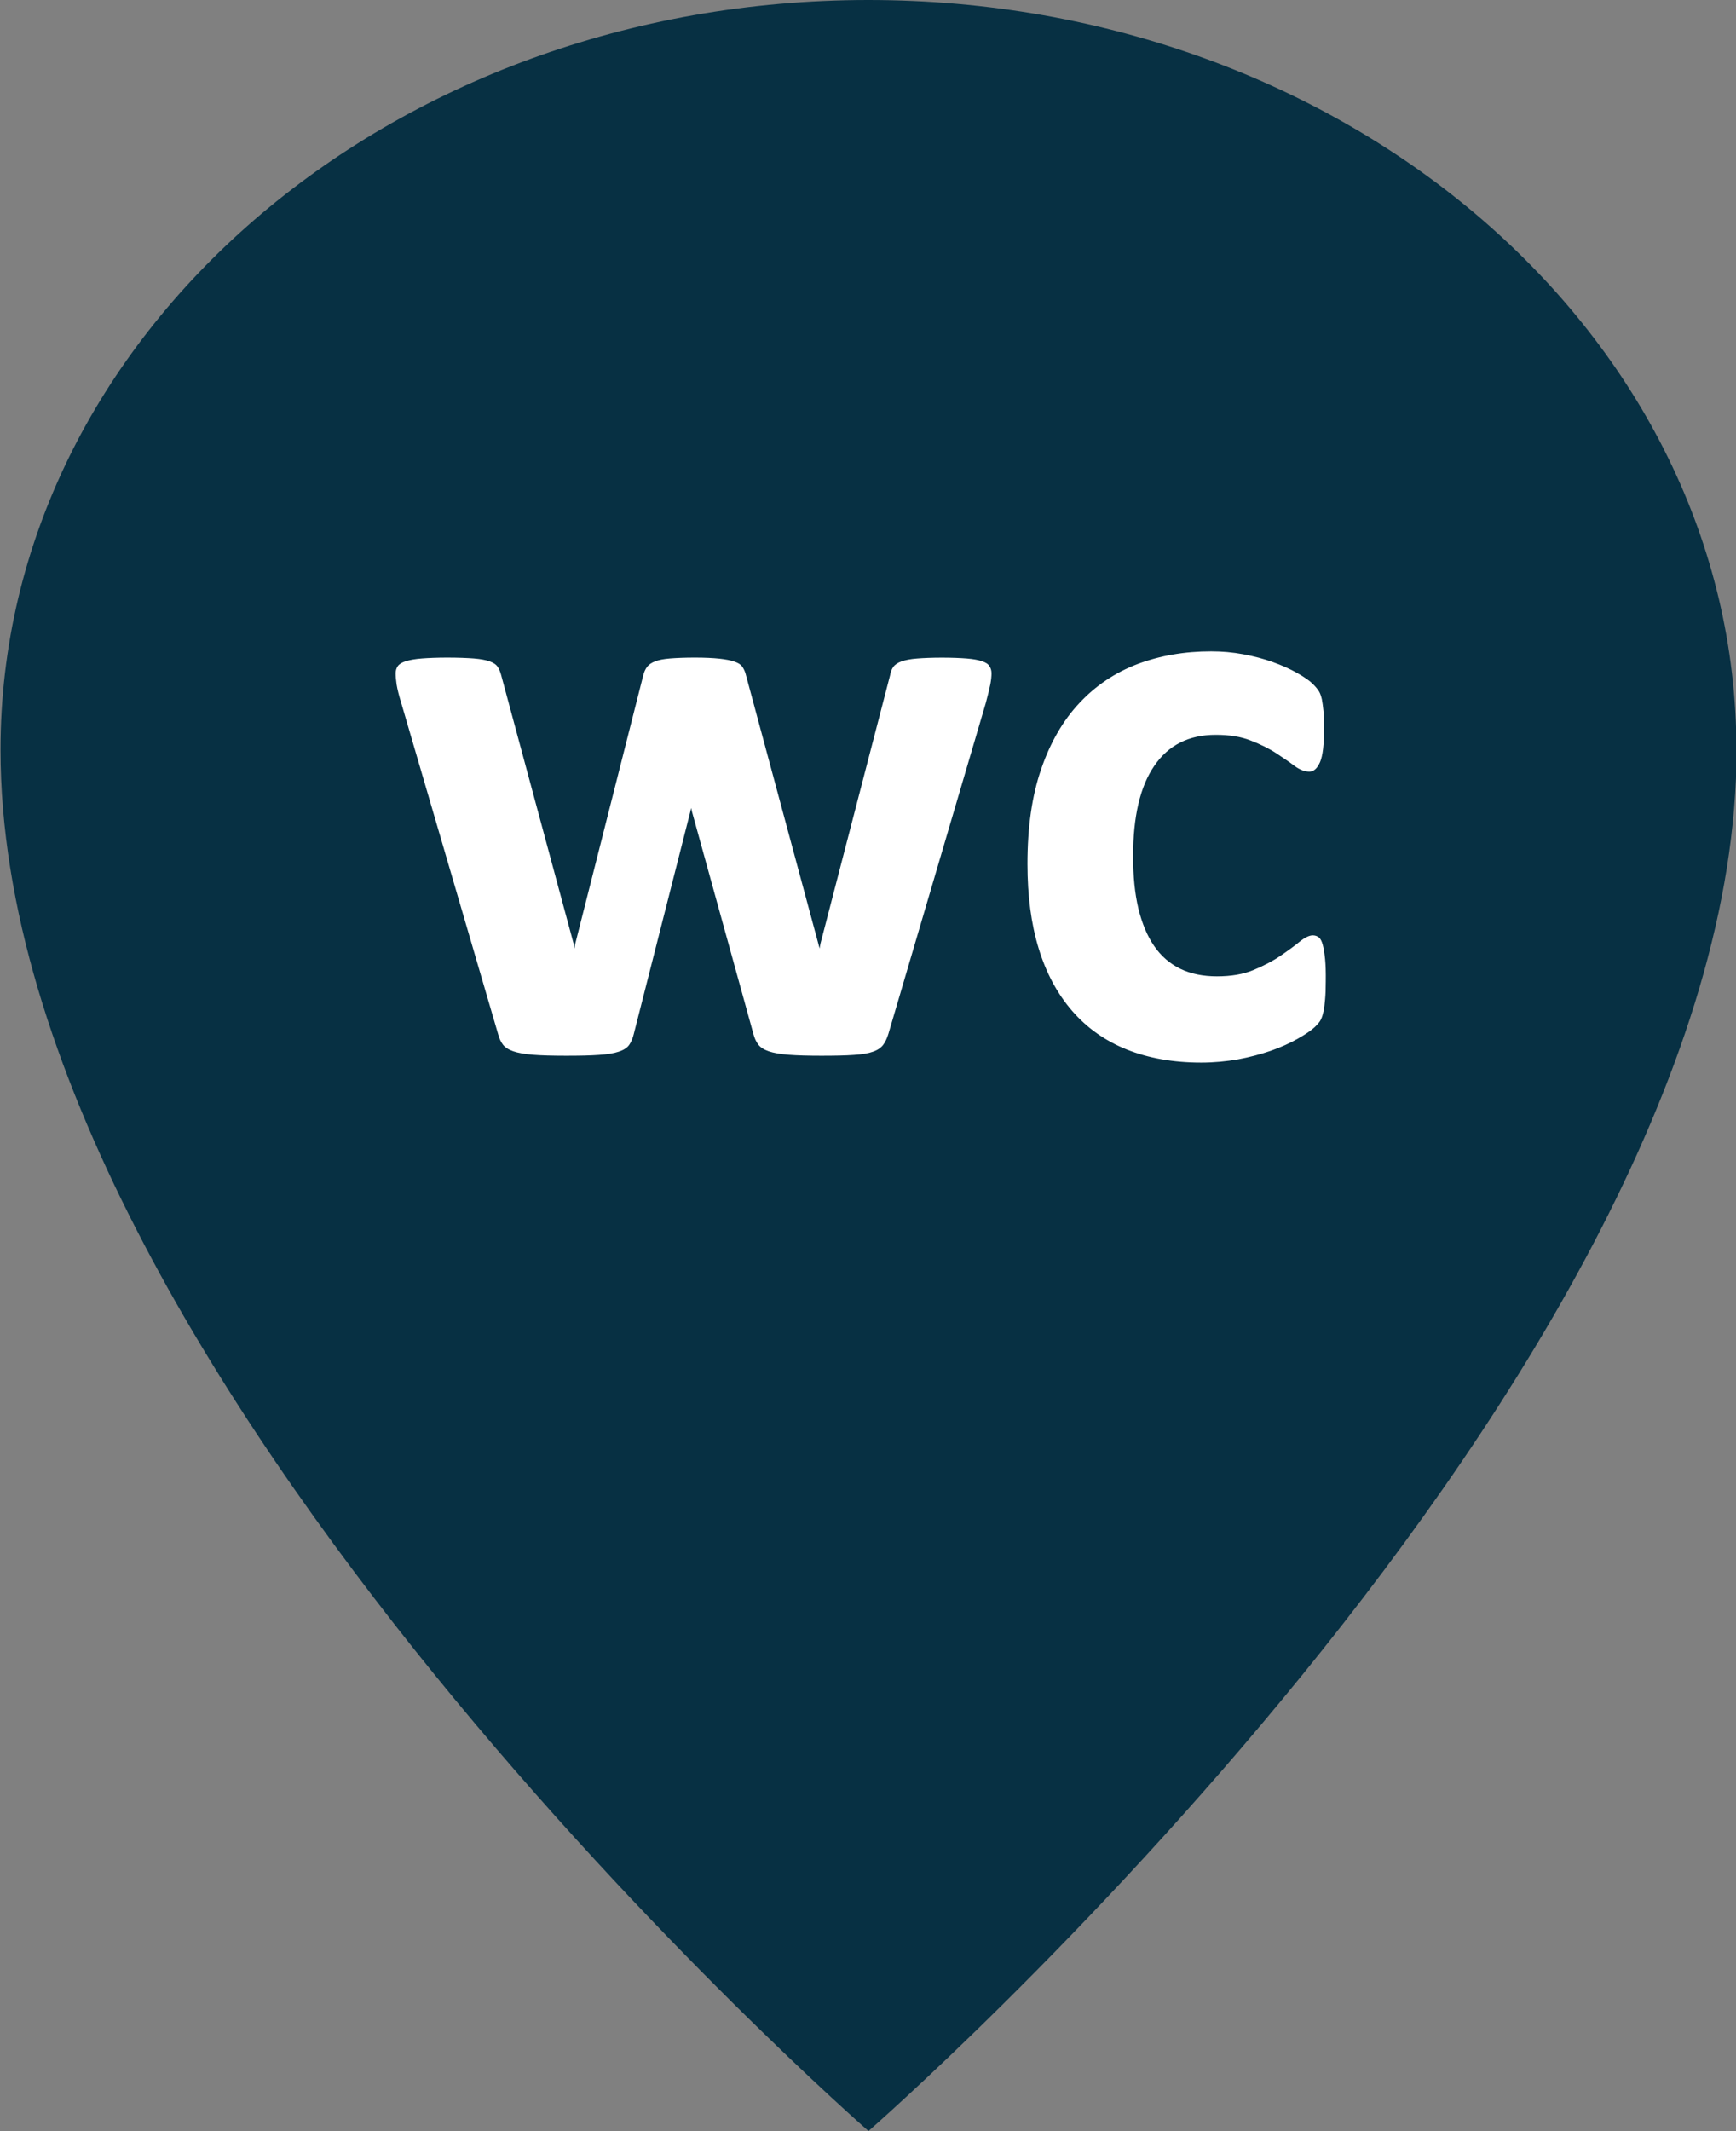
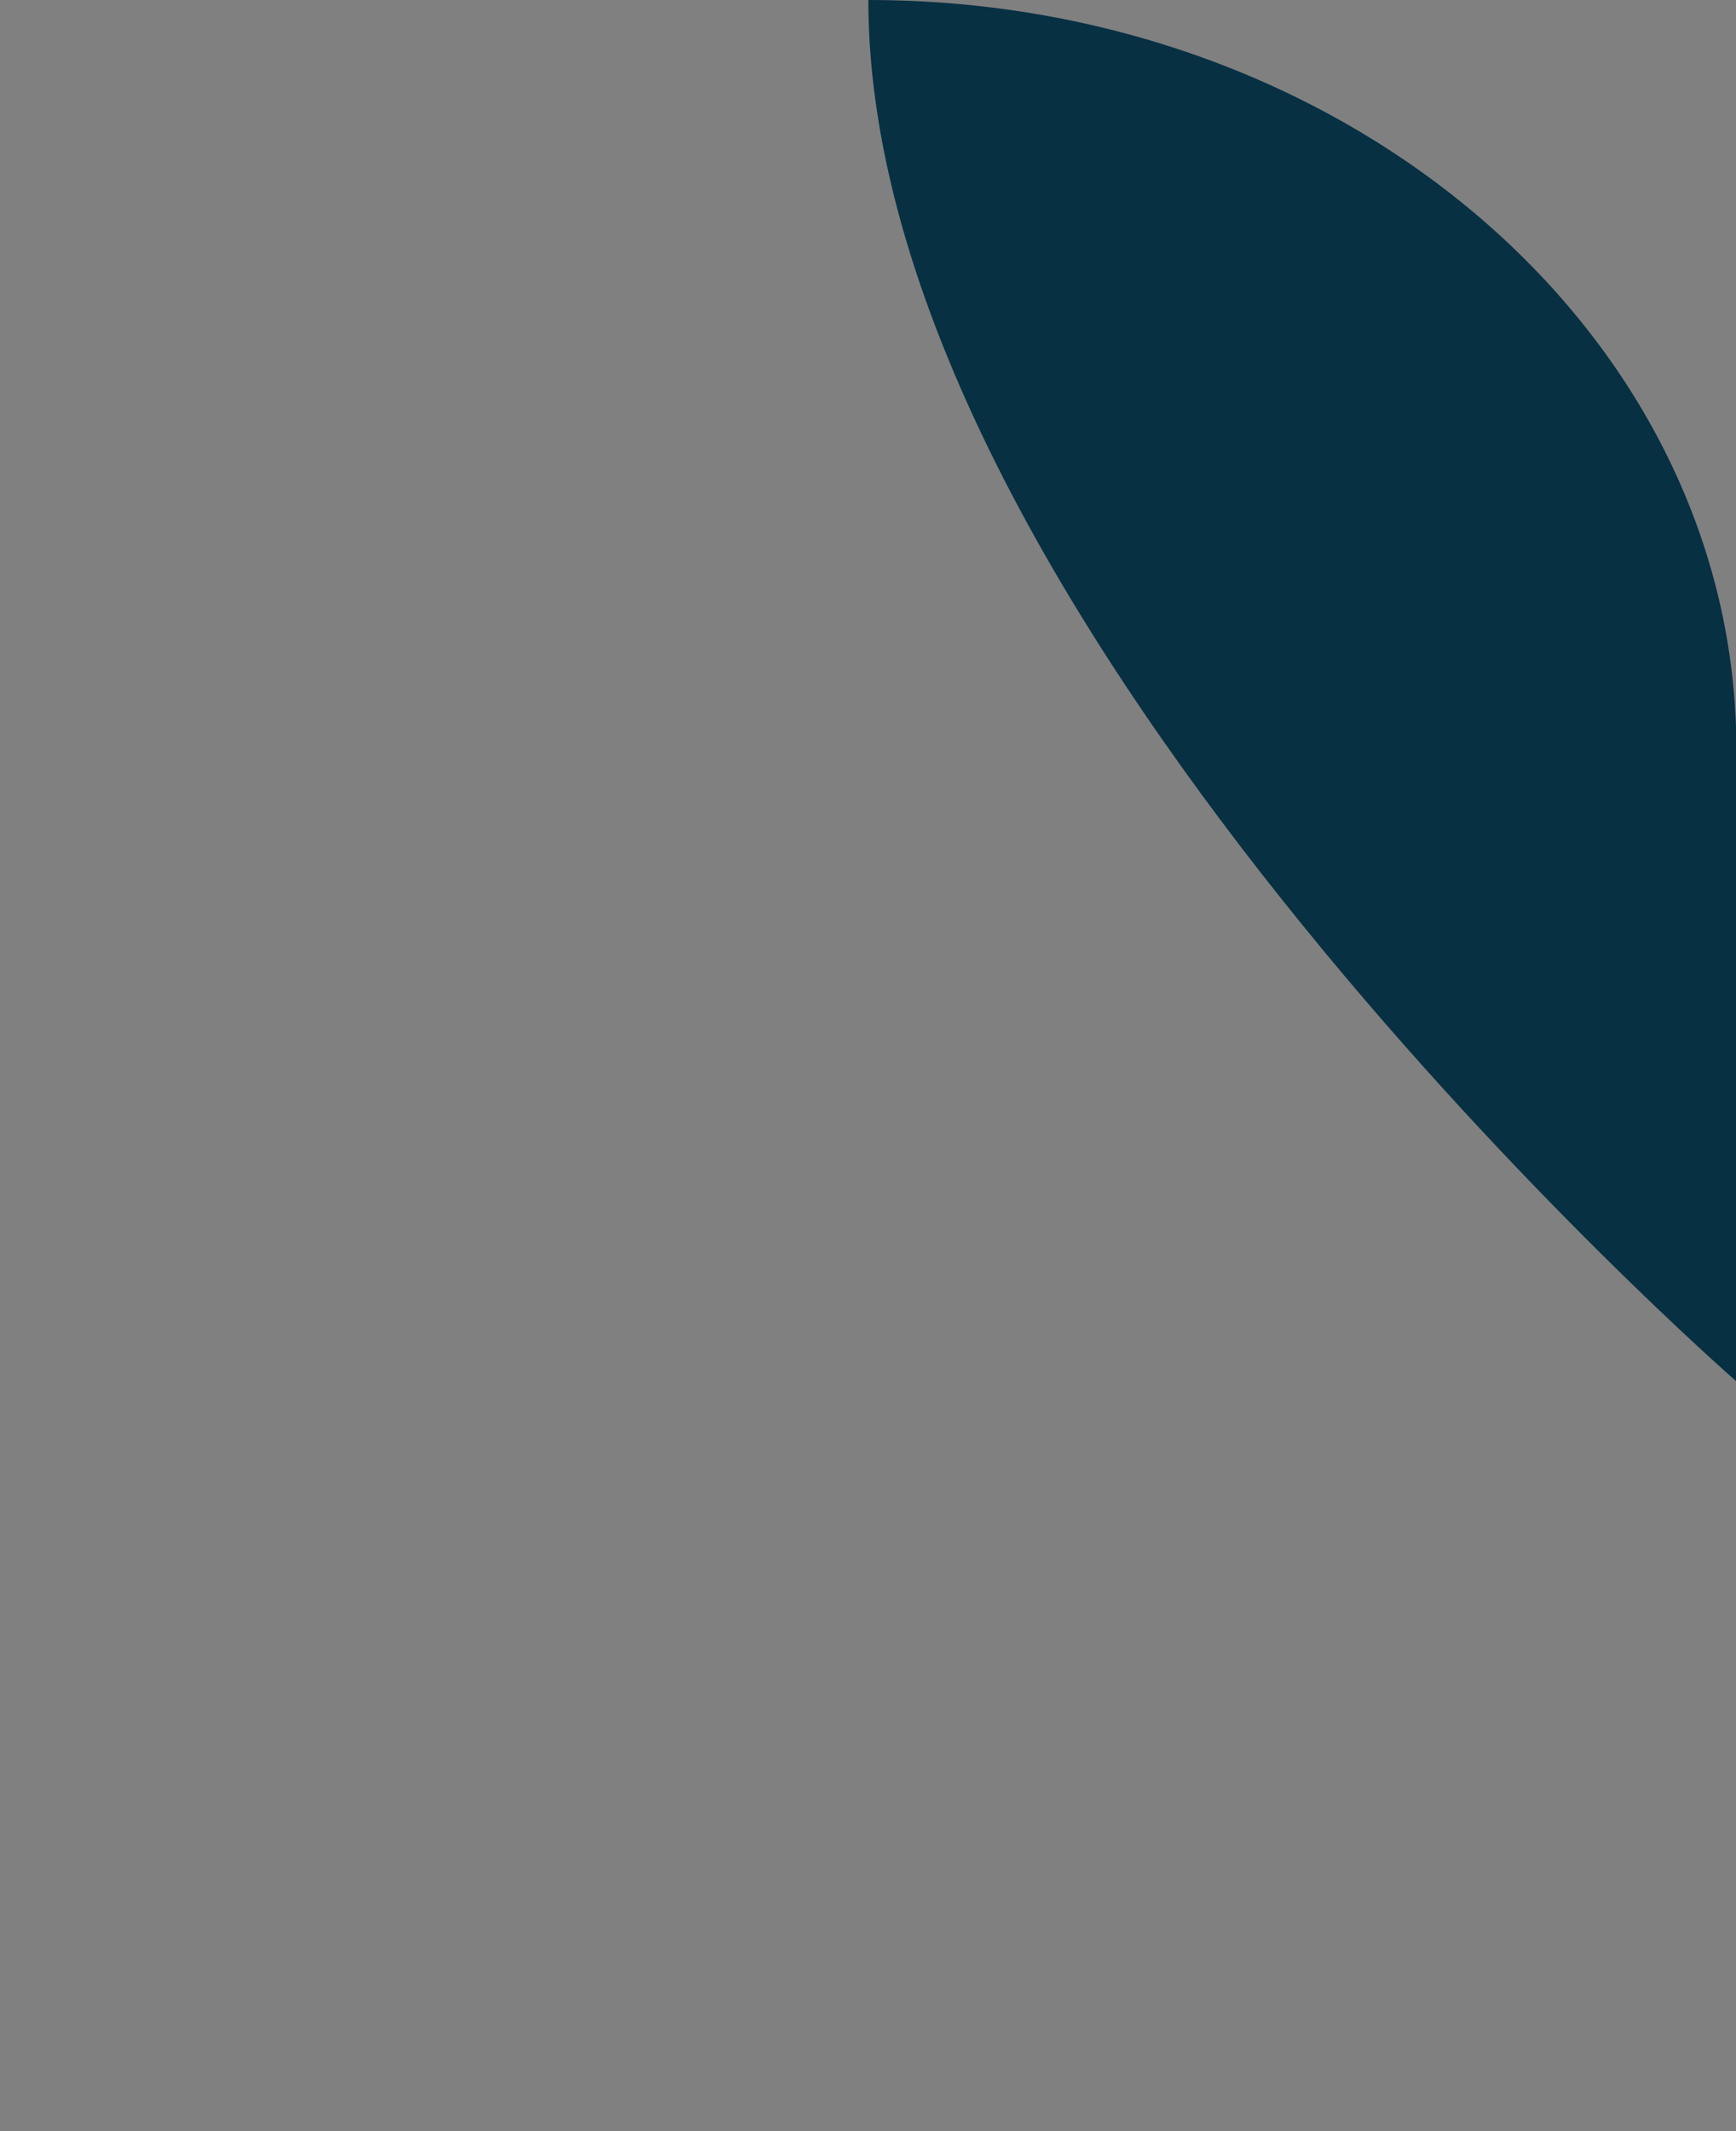
<svg xmlns="http://www.w3.org/2000/svg" version="1.1" x="0px" y="0px" width="33.953px" height="41.654px" viewBox="0 0 33.953 41.654" enable-background="new 0 0 33.953 41.654" xml:space="preserve">
  <rect x="0" y="0" width="33.953" height="41.654" fill="#808080" stroke="none" />
  <g id="Layer_1">
</g>
  <g id="Layer_2" display="none">
    <path display="inline" fill="#FFFFFF" d="M16.986,4.283c-6.697,0-12.144,5.449-12.144,12.145S10.289,28.57,16.986,28.57   c6.696,0,12.142-5.447,12.142-12.143S23.683,4.283,16.986,4.283 M16.986,29.832c-7.392,0-13.403-6.014-13.403-13.404   c0-7.393,6.011-13.405,13.403-13.405c7.39,0,13.403,6.013,13.403,13.405C30.39,23.818,24.376,29.832,16.986,29.832" />
  </g>
  <g id="Layer_3">
    <g>
-       <path fill="#073043" d="M33.961,14.654C33.961,6.562,26.359,0,16.983,0S0.01,6.562,0.01,14.654c0,12.207,16.976,27,16.976,27    s16.978-14.789,16.978-27H33.961z" />
-       <path fill="#FFFFFF" d="M25.916,18.747c-0.012-0.113-0.025-0.204-0.045-0.276c-0.019-0.072-0.045-0.122-0.075-0.147    c-0.033-0.026-0.073-0.041-0.12-0.041c-0.069,0-0.156,0.042-0.256,0.123c-0.103,0.084-0.228,0.175-0.378,0.278    c-0.147,0.1-0.323,0.192-0.523,0.275c-0.199,0.084-0.438,0.125-0.718,0.125c-0.271,0-0.509-0.048-0.715-0.147    c-0.205-0.1-0.376-0.246-0.512-0.444c-0.136-0.197-0.238-0.442-0.31-0.736c-0.069-0.293-0.103-0.632-0.103-1.017    c0-0.778,0.138-1.37,0.416-1.772c0.276-0.404,0.676-0.605,1.2-0.605c0.266,0,0.497,0.036,0.688,0.113    c0.19,0.074,0.357,0.156,0.497,0.248c0.137,0.091,0.258,0.172,0.359,0.249c0.102,0.074,0.196,0.11,0.288,0.11    c0.085,0,0.154-0.063,0.209-0.188c0.053-0.125,0.078-0.342,0.078-0.651c0-0.133-0.003-0.247-0.011-0.341    c-0.009-0.093-0.02-0.171-0.032-0.234c-0.015-0.063-0.032-0.116-0.057-0.156s-0.064-0.09-0.123-0.147    c-0.059-0.06-0.159-0.129-0.301-0.21c-0.141-0.08-0.302-0.152-0.48-0.215c-0.179-0.064-0.37-0.114-0.575-0.152    c-0.206-0.038-0.414-0.057-0.628-0.057c-0.524,0-1.004,0.084-1.441,0.248c-0.437,0.166-0.817,0.419-1.137,0.762    c-0.32,0.34-0.57,0.771-0.748,1.292c-0.18,0.52-0.268,1.137-0.268,1.854c0,0.619,0.072,1.169,0.218,1.647    c0.146,0.48,0.365,0.888,0.653,1.221c0.289,0.334,0.644,0.587,1.068,0.757c0.424,0.17,0.912,0.257,1.46,0.257    c0.246,0,0.486-0.023,0.718-0.063c0.231-0.043,0.445-0.1,0.646-0.169c0.196-0.069,0.373-0.149,0.526-0.236    c0.156-0.088,0.264-0.164,0.33-0.226c0.063-0.061,0.104-0.11,0.121-0.15c0.021-0.041,0.036-0.093,0.05-0.158    c0.014-0.064,0.024-0.142,0.031-0.234c0.009-0.094,0.013-0.21,0.013-0.349C25.932,19.003,25.927,18.86,25.916,18.747     M19.351,13.02c-0.025-0.041-0.075-0.073-0.147-0.096c-0.072-0.024-0.171-0.042-0.295-0.052c-0.127-0.01-0.289-0.017-0.486-0.017    c-0.196,0-0.358,0.007-0.485,0.017c-0.131,0.01-0.23,0.029-0.308,0.057c-0.072,0.026-0.127,0.062-0.159,0.107    c-0.031,0.045-0.053,0.1-0.063,0.165l-1.361,5.243L16.03,18.54l-0.024-0.09l-1.424-5.282c-0.016-0.054-0.04-0.102-0.068-0.142    c-0.03-0.039-0.08-0.071-0.153-0.094c-0.072-0.026-0.168-0.043-0.292-0.057c-0.123-0.013-0.283-0.021-0.48-0.021    s-0.359,0.007-0.484,0.017c-0.125,0.01-0.224,0.029-0.293,0.057c-0.068,0.026-0.122,0.062-0.156,0.107    c-0.034,0.045-0.059,0.1-0.075,0.165l-1.329,5.243l-0.017,0.097l-0.017-0.097L9.803,13.2c-0.017-0.065-0.039-0.12-0.069-0.165    s-0.081-0.081-0.157-0.107c-0.074-0.027-0.177-0.046-0.311-0.057c-0.133-0.01-0.307-0.017-0.52-0.017    c-0.198,0-0.362,0.007-0.493,0.017c-0.13,0.01-0.234,0.028-0.311,0.052C7.863,12.947,7.81,12.979,7.78,13.02    c-0.028,0.041-0.042,0.088-0.042,0.14c0,0.058,0.006,0.133,0.019,0.22c0.014,0.088,0.044,0.21,0.092,0.365l1.891,6.461    c0.021,0.084,0.053,0.155,0.095,0.211c0.043,0.056,0.111,0.1,0.204,0.132c0.093,0.032,0.222,0.055,0.386,0.068    c0.161,0.013,0.376,0.019,0.645,0.019c0.26,0,0.474-0.004,0.639-0.016c0.165-0.01,0.297-0.031,0.393-0.064    c0.095-0.03,0.163-0.075,0.203-0.131c0.04-0.057,0.071-0.129,0.092-0.219l1.104-4.34l0.017-0.073l0.016,0.073l1.2,4.34    c0.022,0.084,0.053,0.155,0.096,0.211c0.043,0.056,0.111,0.1,0.205,0.132c0.093,0.032,0.222,0.055,0.388,0.068    c0.166,0.013,0.379,0.019,0.64,0.019c0.263,0,0.475-0.004,0.637-0.016c0.163-0.01,0.287-0.031,0.376-0.064    c0.088-0.03,0.153-0.075,0.196-0.131c0.043-0.057,0.077-0.129,0.104-0.219l1.903-6.461c0.044-0.161,0.072-0.284,0.09-0.369    c0.016-0.085,0.023-0.158,0.023-0.215C19.392,13.107,19.379,13.06,19.351,13.02" />
+       <path fill="#073043" d="M33.961,14.654C33.961,6.562,26.359,0,16.983,0c0,12.207,16.976,27,16.976,27    s16.978-14.789,16.978-27H33.961z" />
    </g>
  </g>
</svg>